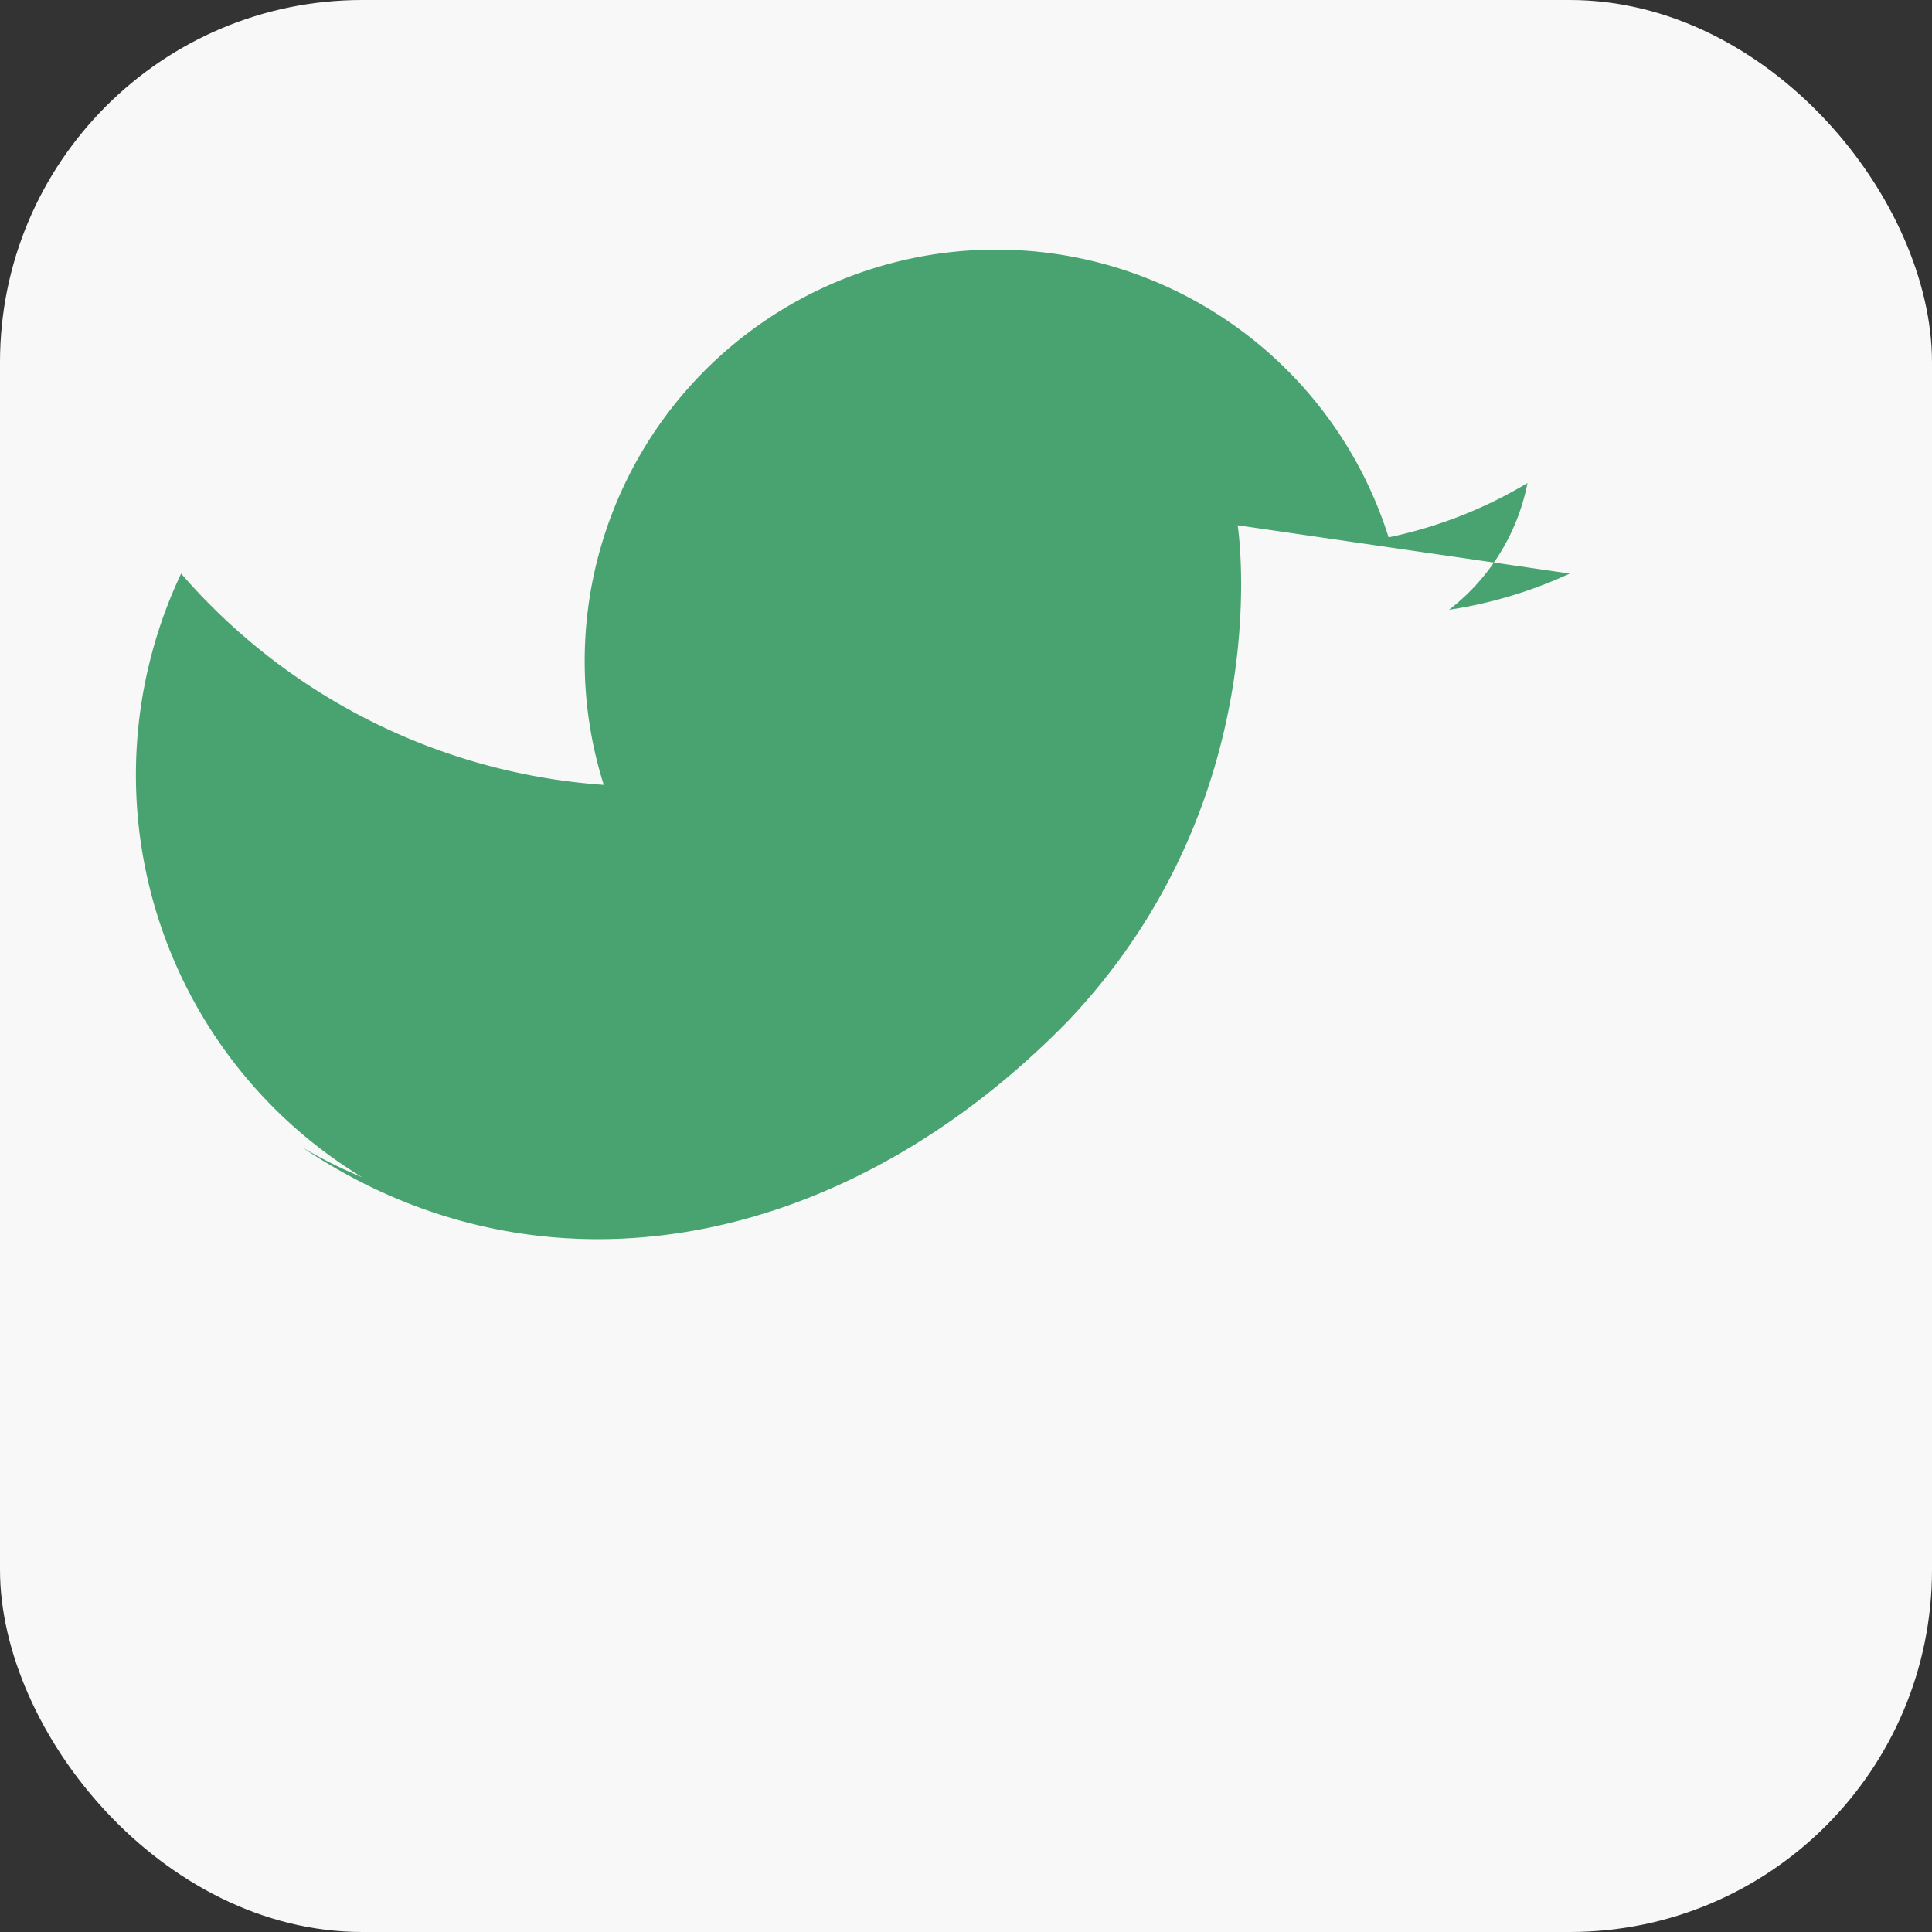
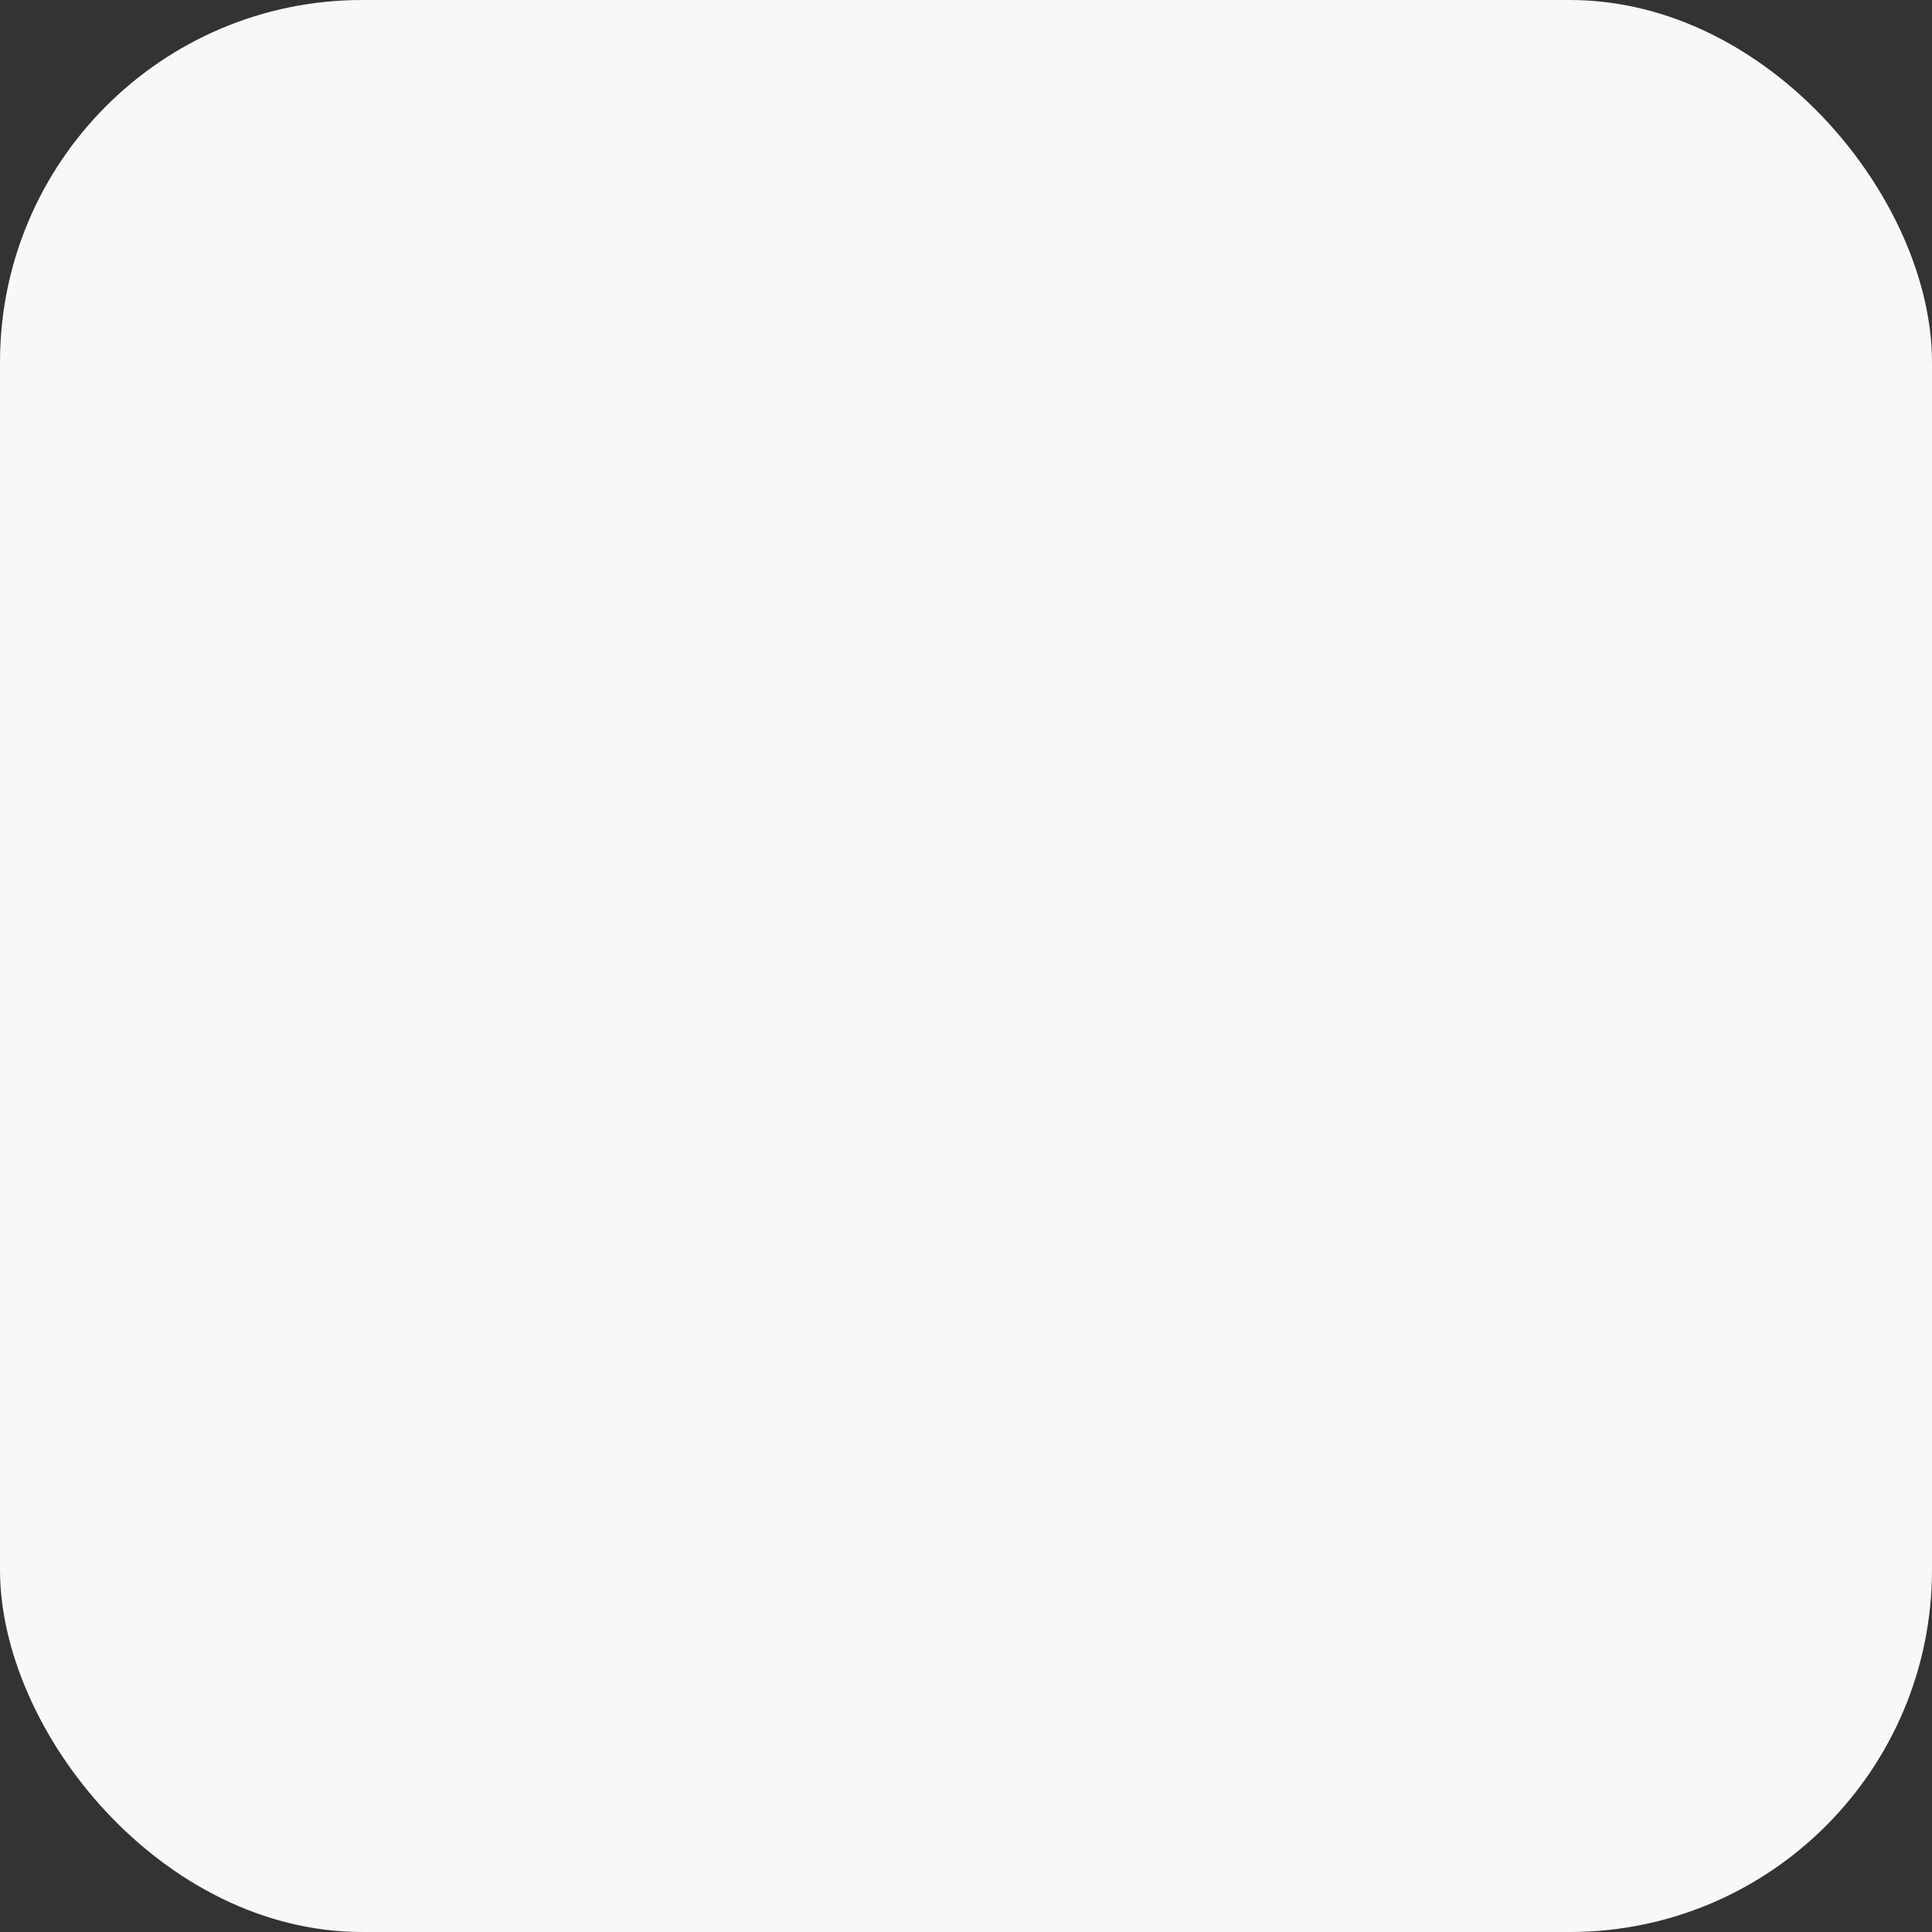
<svg xmlns="http://www.w3.org/2000/svg" width="32" height="32" viewBox="0 0 32 32">
  <rect x="0" y="0" width="32" height="32" fill="#333333" stroke="none" />
  <rect width="32" height="32" rx="6" fill="#F8F8F8" />
-   <path d="M26 9.5a7.4 7.4 0 0 1-2 .6A3.5 3.5 0 0 0 25.3 8a7.4 7.4 0 0 1-2.3.9A3.6 3.6 0 0 0 10 13a10.2 10.2 0 0 1-7-3.5s0 0 0 0a7.8 7.8 0 0 0 3 10A7.7 7.7 0 0 1 5 19c4 2.7 9 1.7 12.7-2.1 3.5-3.7 2.8-8.2 2.8-8.2z" fill="#48A371" />
</svg>